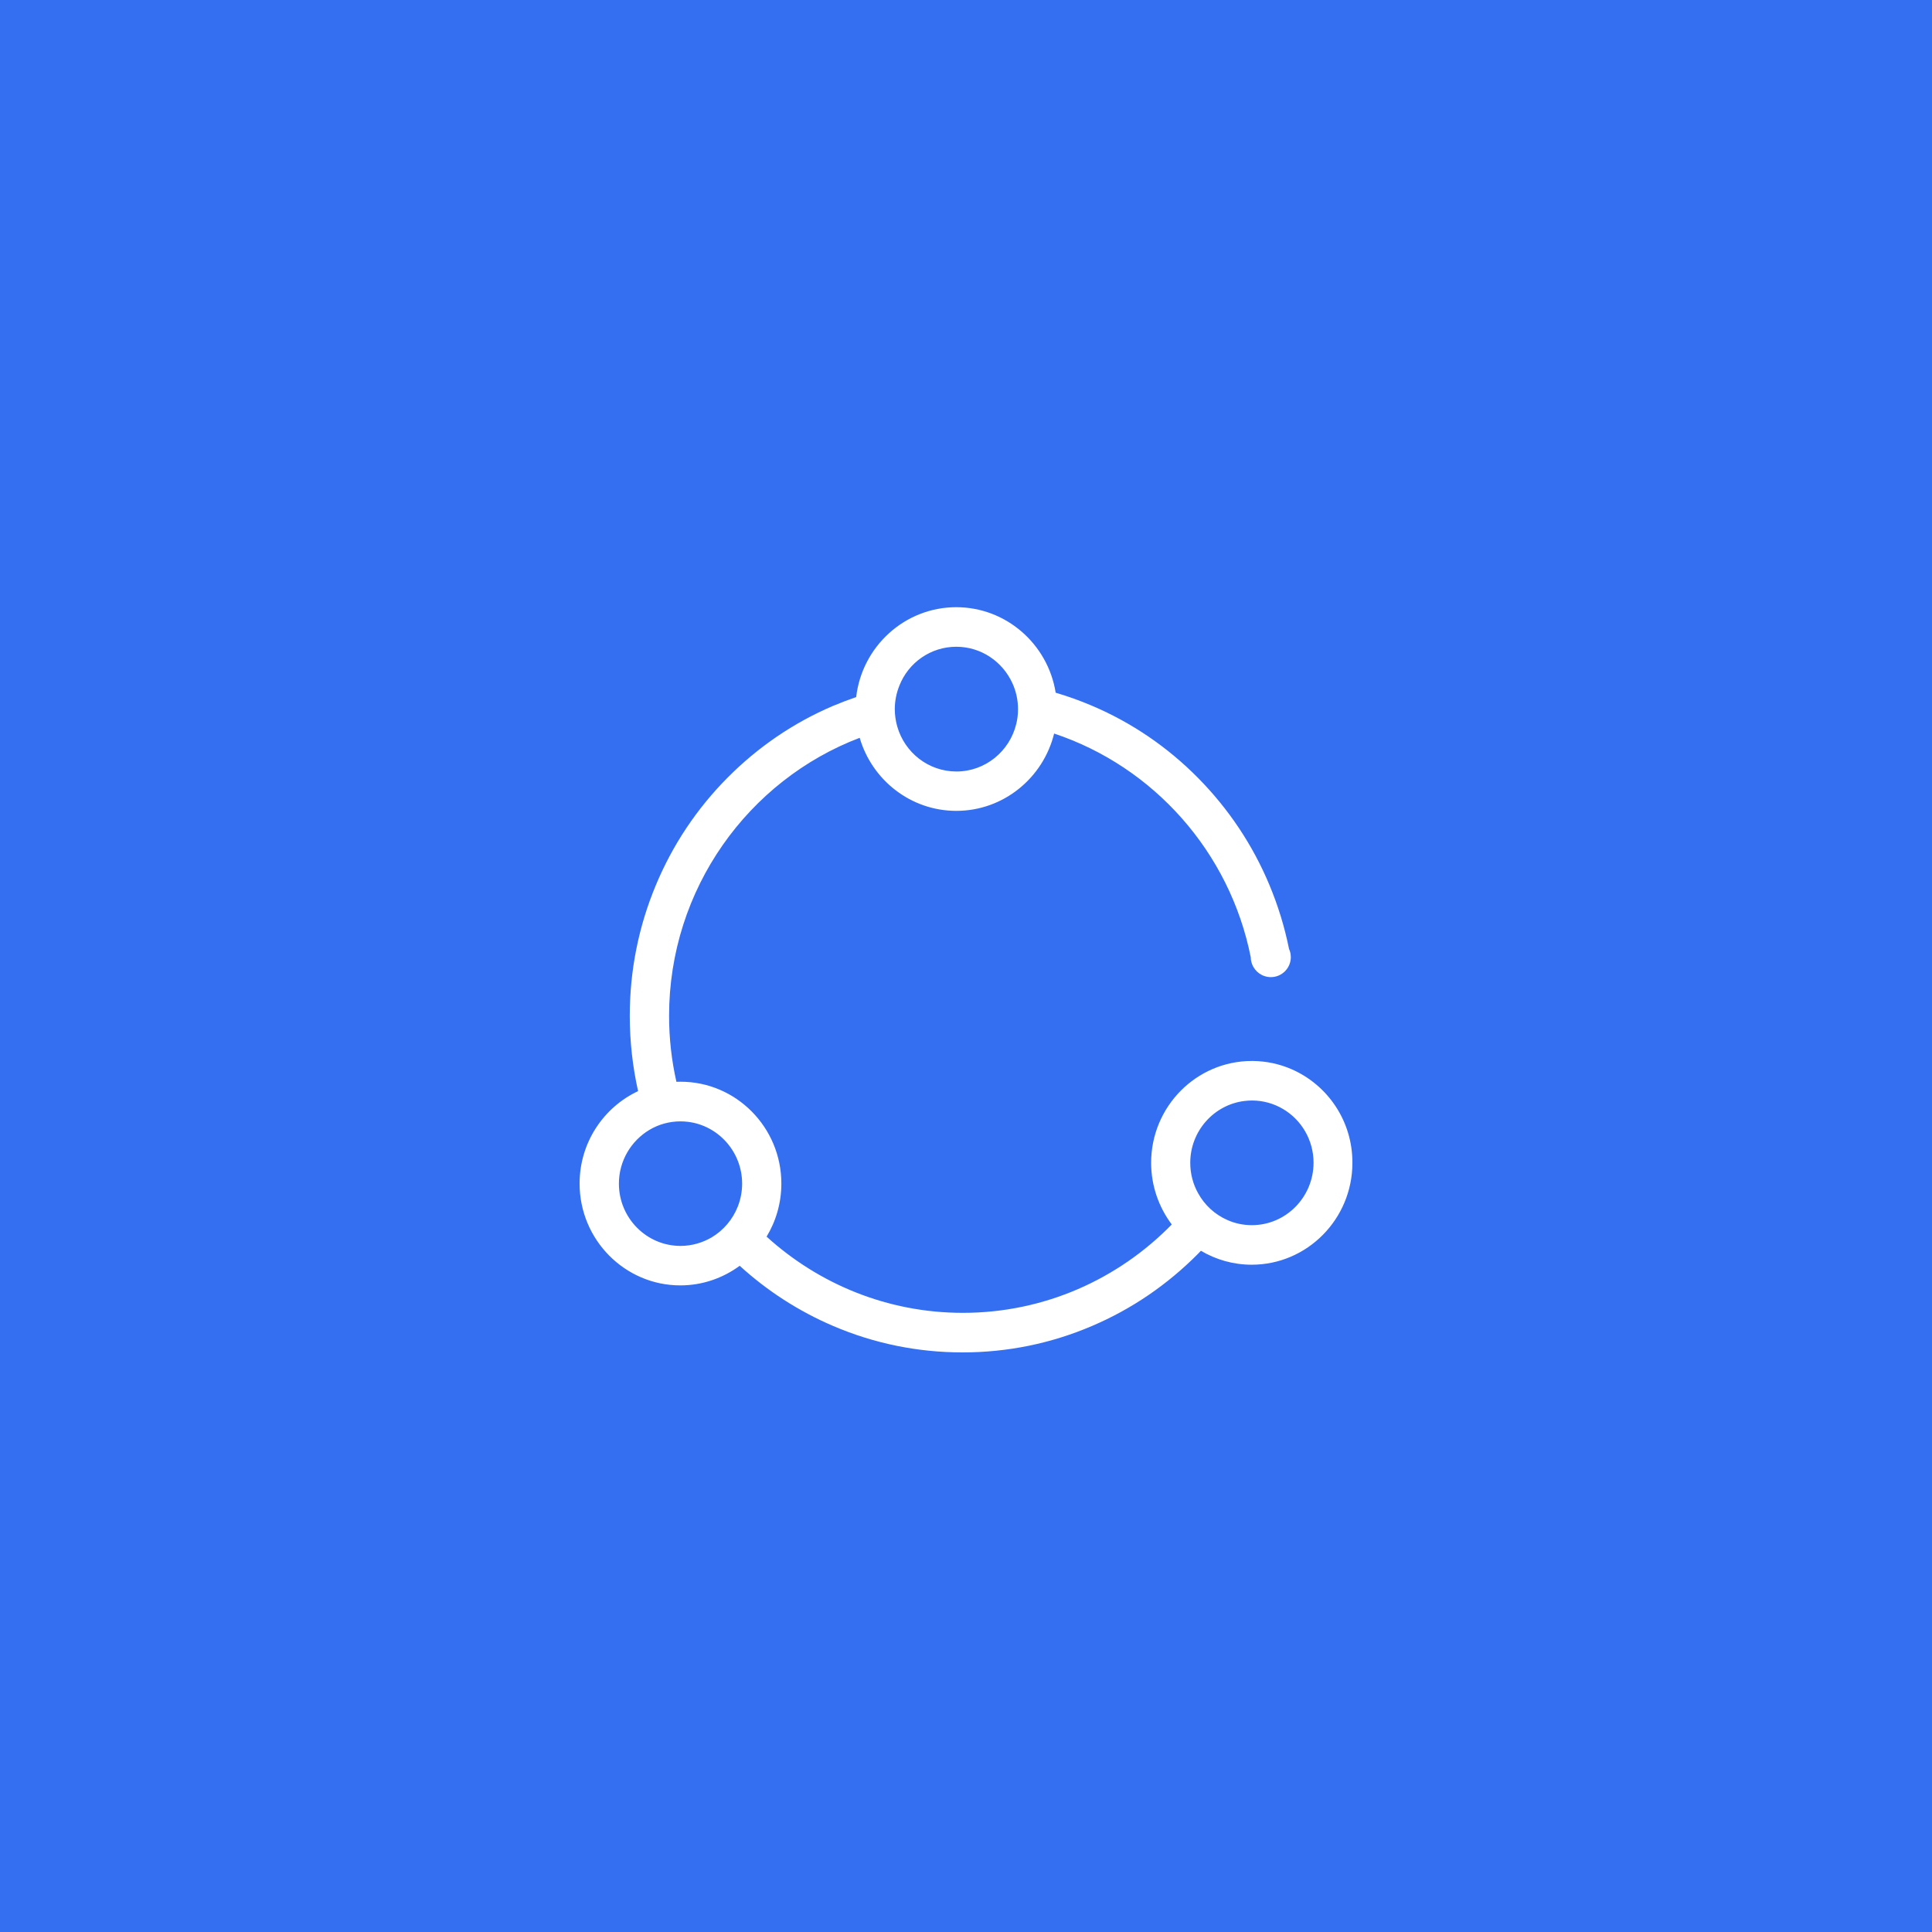
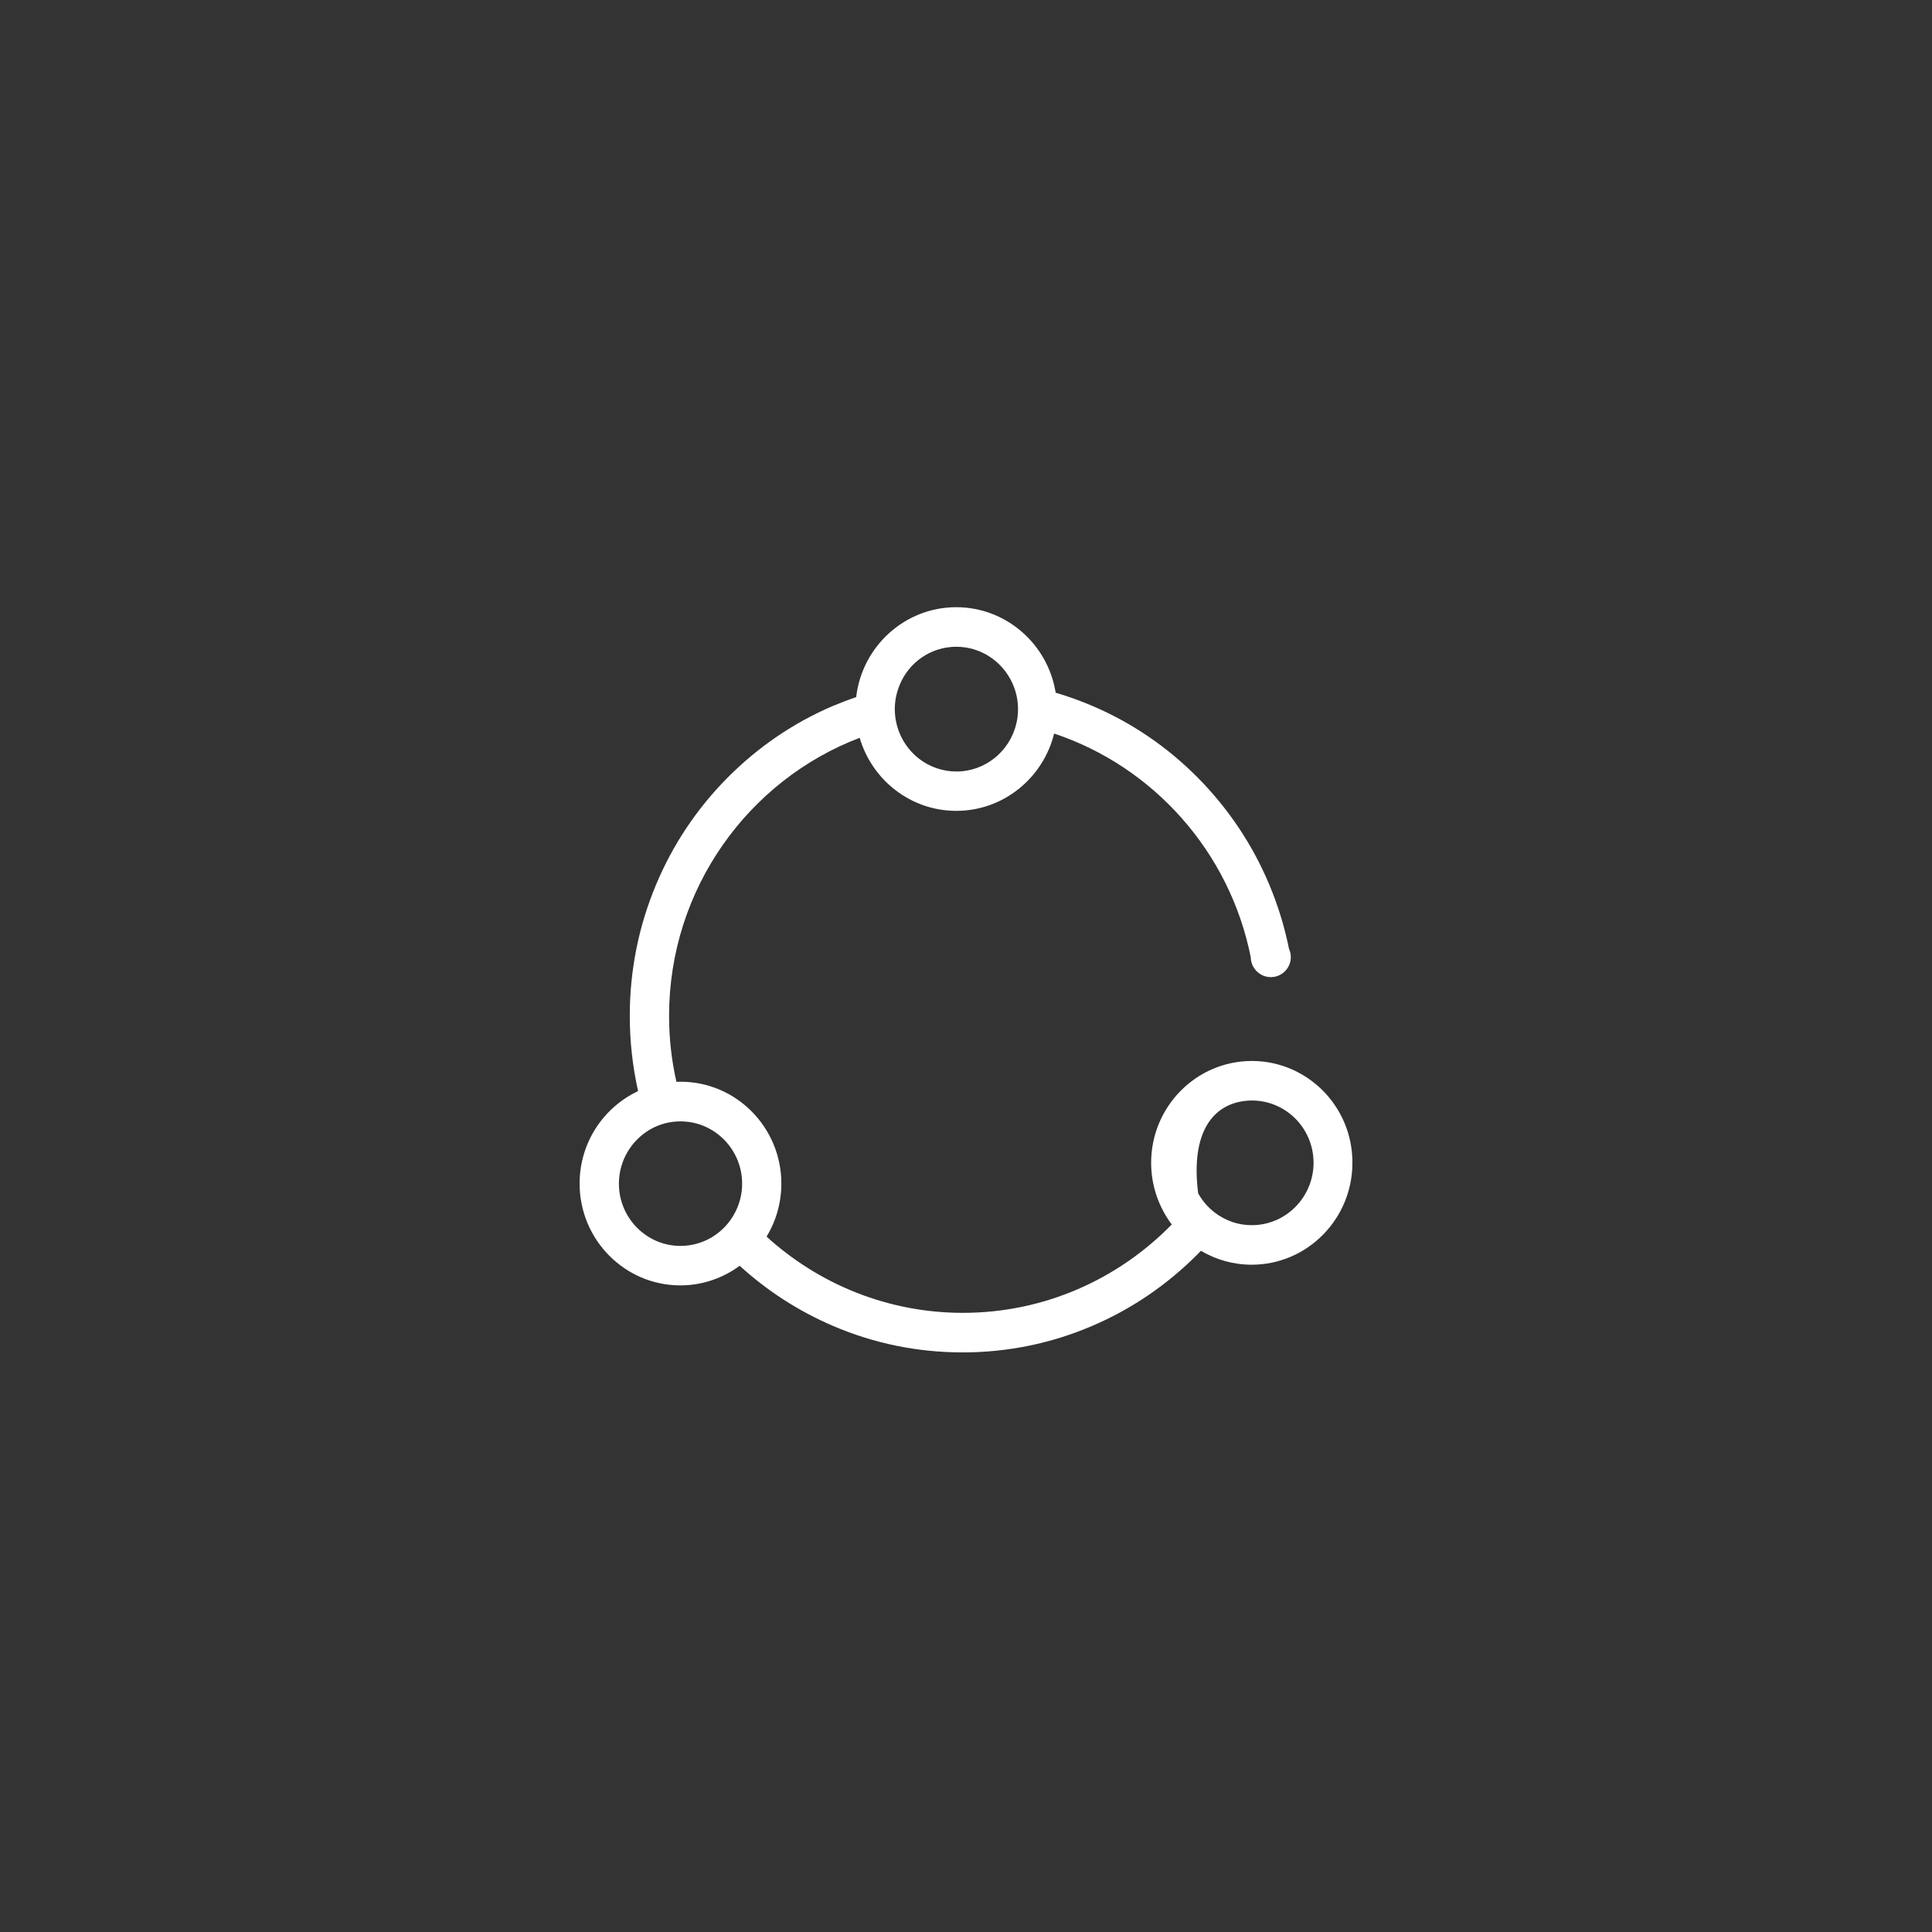
<svg xmlns="http://www.w3.org/2000/svg" width="70px" height="70px" viewBox="0 0 70 70" version="1.1">
  <rect x="0" y="0" width="70" height="70" fill="#333333" stroke="none" />
  <title>siyouyun_icon2</title>
  <desc>Created with Sketch.</desc>
  <g id="Page-1" stroke="none" stroke-width="1" fill="none" fill-rule="evenodd">
    <g id="003解决方案003私有云" transform="translate(-810, -1566)">
      <g id="优势特色" transform="translate(0, 1392)">
        <g id="编组-3复制" transform="translate(810, 174)">
          <g id="siyouyun_icon2">
-             <rect id="矩形复制-23" stroke="#346FF2" fill="#346FF2" x="0.5" y="0.5" width="69" height="69" />
            <g id="灵活-(3)-wps图片" transform="translate(21, 22)" fill="#FFFFFF" fill-rule="nonzero">
-               <path d="M25.792,16.738 C25.364,16.552 24.896,16.448 24.403,16.441 L24.357,16.441 C22.345,16.441 20.708,18.096 20.708,20.13 C20.708,20.968 20.988,21.742 21.455,22.365 C19.524,24.342 16.845,25.567 13.887,25.567 C11.155,25.567 8.664,24.521 6.775,22.806 C7.115,22.243 7.31,21.588 7.31,20.882 C7.31,18.848 5.673,17.193 3.66,17.193 C3.607,17.193 3.558,17.193 3.508,17.196 C3.334,16.43 3.242,15.628 3.242,14.807 C3.242,10.205 6.119,6.265 10.148,4.732 C10.595,6.261 11.994,7.379 13.649,7.379 C15.357,7.379 16.796,6.186 17.193,4.578 C20.796,5.778 23.56,8.869 24.318,12.687 C24.318,12.773 24.336,12.855 24.364,12.93 C24.467,13.206 24.733,13.403 25.045,13.403 C25.435,13.403 25.75,13.095 25.768,12.712 L25.768,12.676 C25.768,12.572 25.746,12.472 25.704,12.382 C25.544,11.587 25.307,10.814 24.992,10.061 C24.386,8.611 23.514,7.307 22.408,6.186 C21.299,5.065 20.01,4.187 18.575,3.575 C18.139,3.388 17.699,3.231 17.249,3.098 C16.969,1.343 15.46,0 13.646,0 C11.778,0 10.233,1.426 10.021,3.256 C9.741,3.353 9.461,3.46 9.184,3.575 C7.749,4.187 6.46,5.068 5.351,6.186 C4.241,7.307 3.373,8.611 2.767,10.061 C2.137,11.566 1.818,13.163 1.818,14.807 C1.818,15.735 1.921,16.645 2.119,17.533 C0.868,18.121 0,19.399 0,20.882 C0,22.917 1.637,24.572 3.65,24.572 C4.454,24.572 5.195,24.306 5.801,23.862 C6.803,24.776 7.937,25.506 9.181,26.04 C10.669,26.678 12.25,27 13.876,27 C15.502,27 17.083,26.678 18.571,26.04 C20.006,25.428 21.296,24.546 22.405,23.429 C22.44,23.393 22.476,23.354 22.511,23.318 C23.05,23.637 23.681,23.823 24.35,23.823 C26.363,23.823 28,22.168 28,20.134 C28.007,18.611 27.096,17.304 25.792,16.738 L25.792,16.738 Z M13.649,1.433 C14.549,1.433 15.325,1.974 15.68,2.751 C15.811,3.037 15.885,3.356 15.885,3.693 C15.885,3.879 15.864,4.058 15.821,4.23 C15.584,5.215 14.702,5.953 13.653,5.953 C12.636,5.953 11.778,5.265 11.509,4.323 C11.452,4.123 11.42,3.911 11.42,3.693 C11.42,3.392 11.481,3.105 11.587,2.84 C11.913,2.013 12.714,1.433 13.649,1.433 L13.649,1.433 Z M3.657,23.142 C2.424,23.142 1.424,22.129 1.424,20.886 C1.424,20.055 1.871,19.331 2.53,18.937 C2.86,18.74 3.246,18.629 3.657,18.629 C3.752,18.629 3.845,18.636 3.937,18.647 C5.035,18.787 5.889,19.74 5.889,20.886 C5.889,21.179 5.832,21.462 5.73,21.72 C5.545,22.186 5.216,22.573 4.794,22.827 C4.461,23.024 4.071,23.142 3.657,23.142 L3.657,23.142 Z M24.357,22.39 C24.042,22.39 23.744,22.326 23.471,22.204 C23.021,22.007 22.649,21.667 22.412,21.237 C22.228,20.911 22.125,20.531 22.125,20.13 C22.125,18.98 22.983,18.027 24.085,17.891 C24.177,17.881 24.269,17.873 24.361,17.873 C24.768,17.873 25.151,17.984 25.481,18.178 C26.147,18.568 26.593,19.299 26.593,20.13 C26.59,21.376 25.59,22.39 24.357,22.39 L24.357,22.39 Z" id="形状" />
+               <path d="M25.792,16.738 C25.364,16.552 24.896,16.448 24.403,16.441 L24.357,16.441 C22.345,16.441 20.708,18.096 20.708,20.13 C20.708,20.968 20.988,21.742 21.455,22.365 C19.524,24.342 16.845,25.567 13.887,25.567 C11.155,25.567 8.664,24.521 6.775,22.806 C7.115,22.243 7.31,21.588 7.31,20.882 C7.31,18.848 5.673,17.193 3.66,17.193 C3.607,17.193 3.558,17.193 3.508,17.196 C3.334,16.43 3.242,15.628 3.242,14.807 C3.242,10.205 6.119,6.265 10.148,4.732 C10.595,6.261 11.994,7.379 13.649,7.379 C15.357,7.379 16.796,6.186 17.193,4.578 C20.796,5.778 23.56,8.869 24.318,12.687 C24.318,12.773 24.336,12.855 24.364,12.93 C24.467,13.206 24.733,13.403 25.045,13.403 C25.435,13.403 25.75,13.095 25.768,12.712 L25.768,12.676 C25.768,12.572 25.746,12.472 25.704,12.382 C25.544,11.587 25.307,10.814 24.992,10.061 C24.386,8.611 23.514,7.307 22.408,6.186 C21.299,5.065 20.01,4.187 18.575,3.575 C18.139,3.388 17.699,3.231 17.249,3.098 C16.969,1.343 15.46,0 13.646,0 C11.778,0 10.233,1.426 10.021,3.256 C9.741,3.353 9.461,3.46 9.184,3.575 C7.749,4.187 6.46,5.068 5.351,6.186 C4.241,7.307 3.373,8.611 2.767,10.061 C2.137,11.566 1.818,13.163 1.818,14.807 C1.818,15.735 1.921,16.645 2.119,17.533 C0.868,18.121 0,19.399 0,20.882 C0,22.917 1.637,24.572 3.65,24.572 C4.454,24.572 5.195,24.306 5.801,23.862 C6.803,24.776 7.937,25.506 9.181,26.04 C10.669,26.678 12.25,27 13.876,27 C15.502,27 17.083,26.678 18.571,26.04 C20.006,25.428 21.296,24.546 22.405,23.429 C22.44,23.393 22.476,23.354 22.511,23.318 C23.05,23.637 23.681,23.823 24.35,23.823 C26.363,23.823 28,22.168 28,20.134 C28.007,18.611 27.096,17.304 25.792,16.738 L25.792,16.738 Z M13.649,1.433 C14.549,1.433 15.325,1.974 15.68,2.751 C15.811,3.037 15.885,3.356 15.885,3.693 C15.885,3.879 15.864,4.058 15.821,4.23 C15.584,5.215 14.702,5.953 13.653,5.953 C12.636,5.953 11.778,5.265 11.509,4.323 C11.452,4.123 11.42,3.911 11.42,3.693 C11.42,3.392 11.481,3.105 11.587,2.84 C11.913,2.013 12.714,1.433 13.649,1.433 L13.649,1.433 Z M3.657,23.142 C2.424,23.142 1.424,22.129 1.424,20.886 C1.424,20.055 1.871,19.331 2.53,18.937 C2.86,18.74 3.246,18.629 3.657,18.629 C3.752,18.629 3.845,18.636 3.937,18.647 C5.035,18.787 5.889,19.74 5.889,20.886 C5.889,21.179 5.832,21.462 5.73,21.72 C5.545,22.186 5.216,22.573 4.794,22.827 C4.461,23.024 4.071,23.142 3.657,23.142 L3.657,23.142 Z M24.357,22.39 C24.042,22.39 23.744,22.326 23.471,22.204 C23.021,22.007 22.649,21.667 22.412,21.237 C22.125,18.98 22.983,18.027 24.085,17.891 C24.177,17.881 24.269,17.873 24.361,17.873 C24.768,17.873 25.151,17.984 25.481,18.178 C26.147,18.568 26.593,19.299 26.593,20.13 C26.59,21.376 25.59,22.39 24.357,22.39 L24.357,22.39 Z" id="形状" />
            </g>
          </g>
        </g>
      </g>
    </g>
  </g>
</svg>